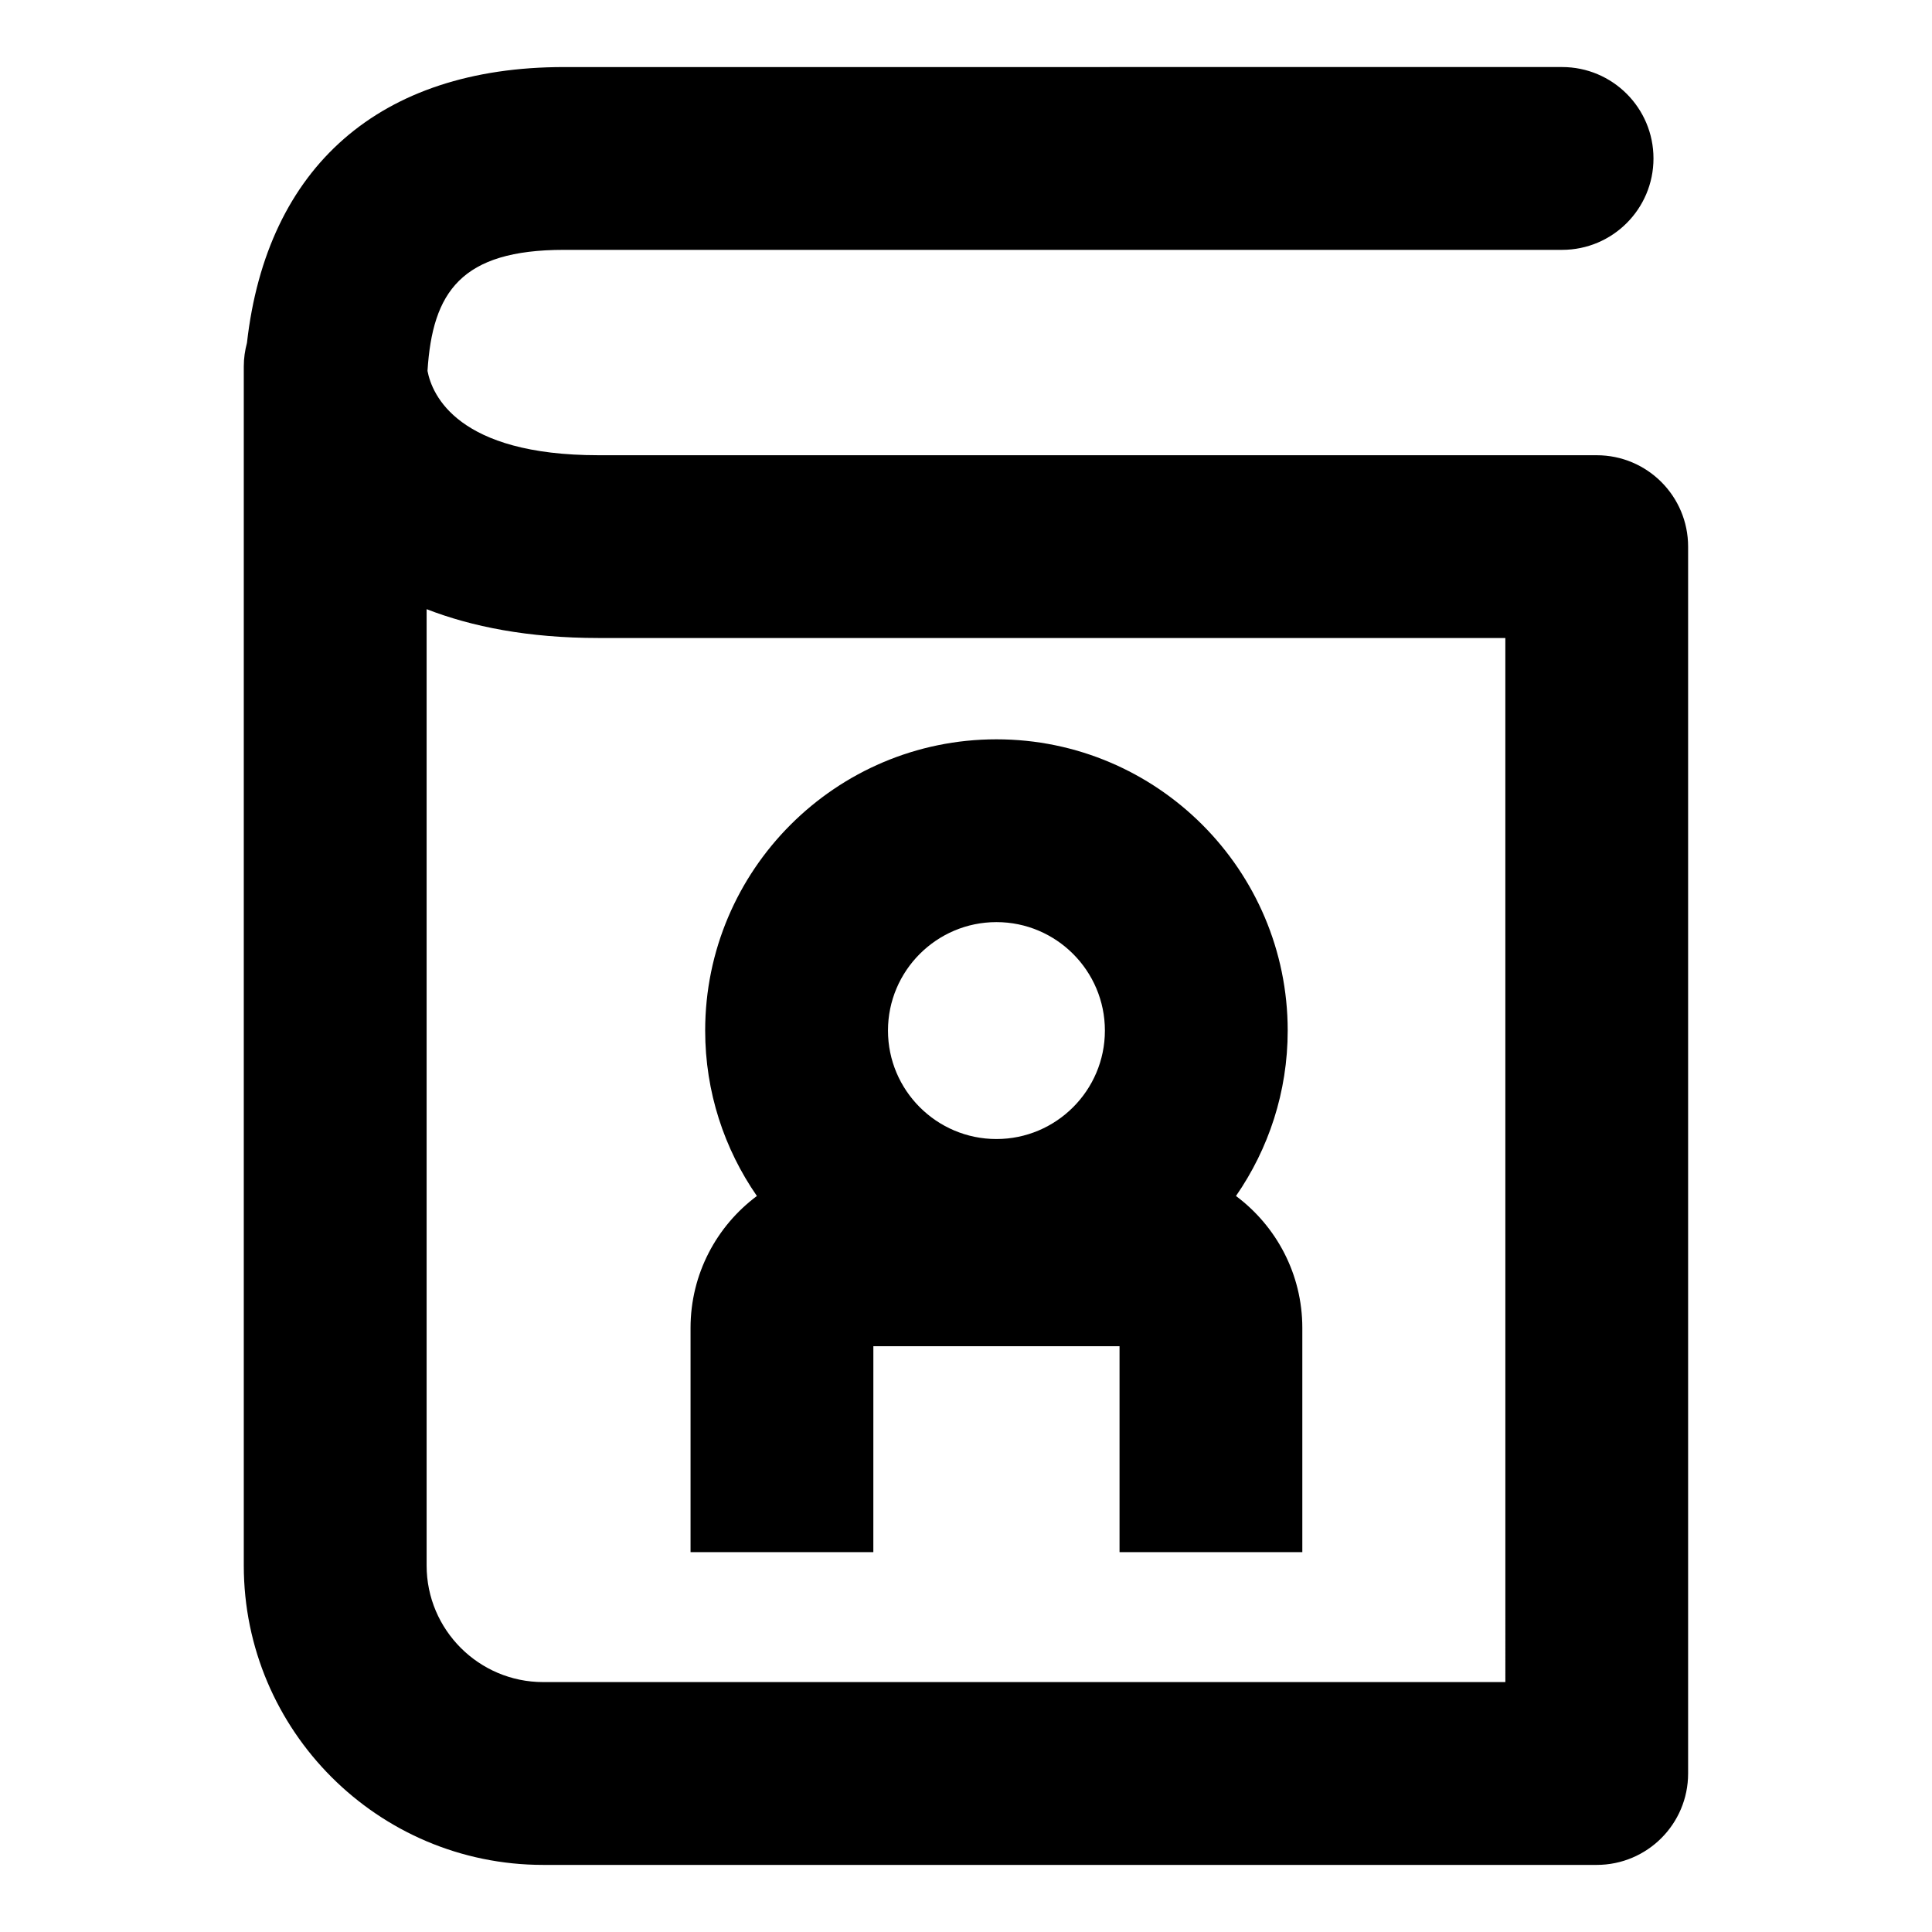
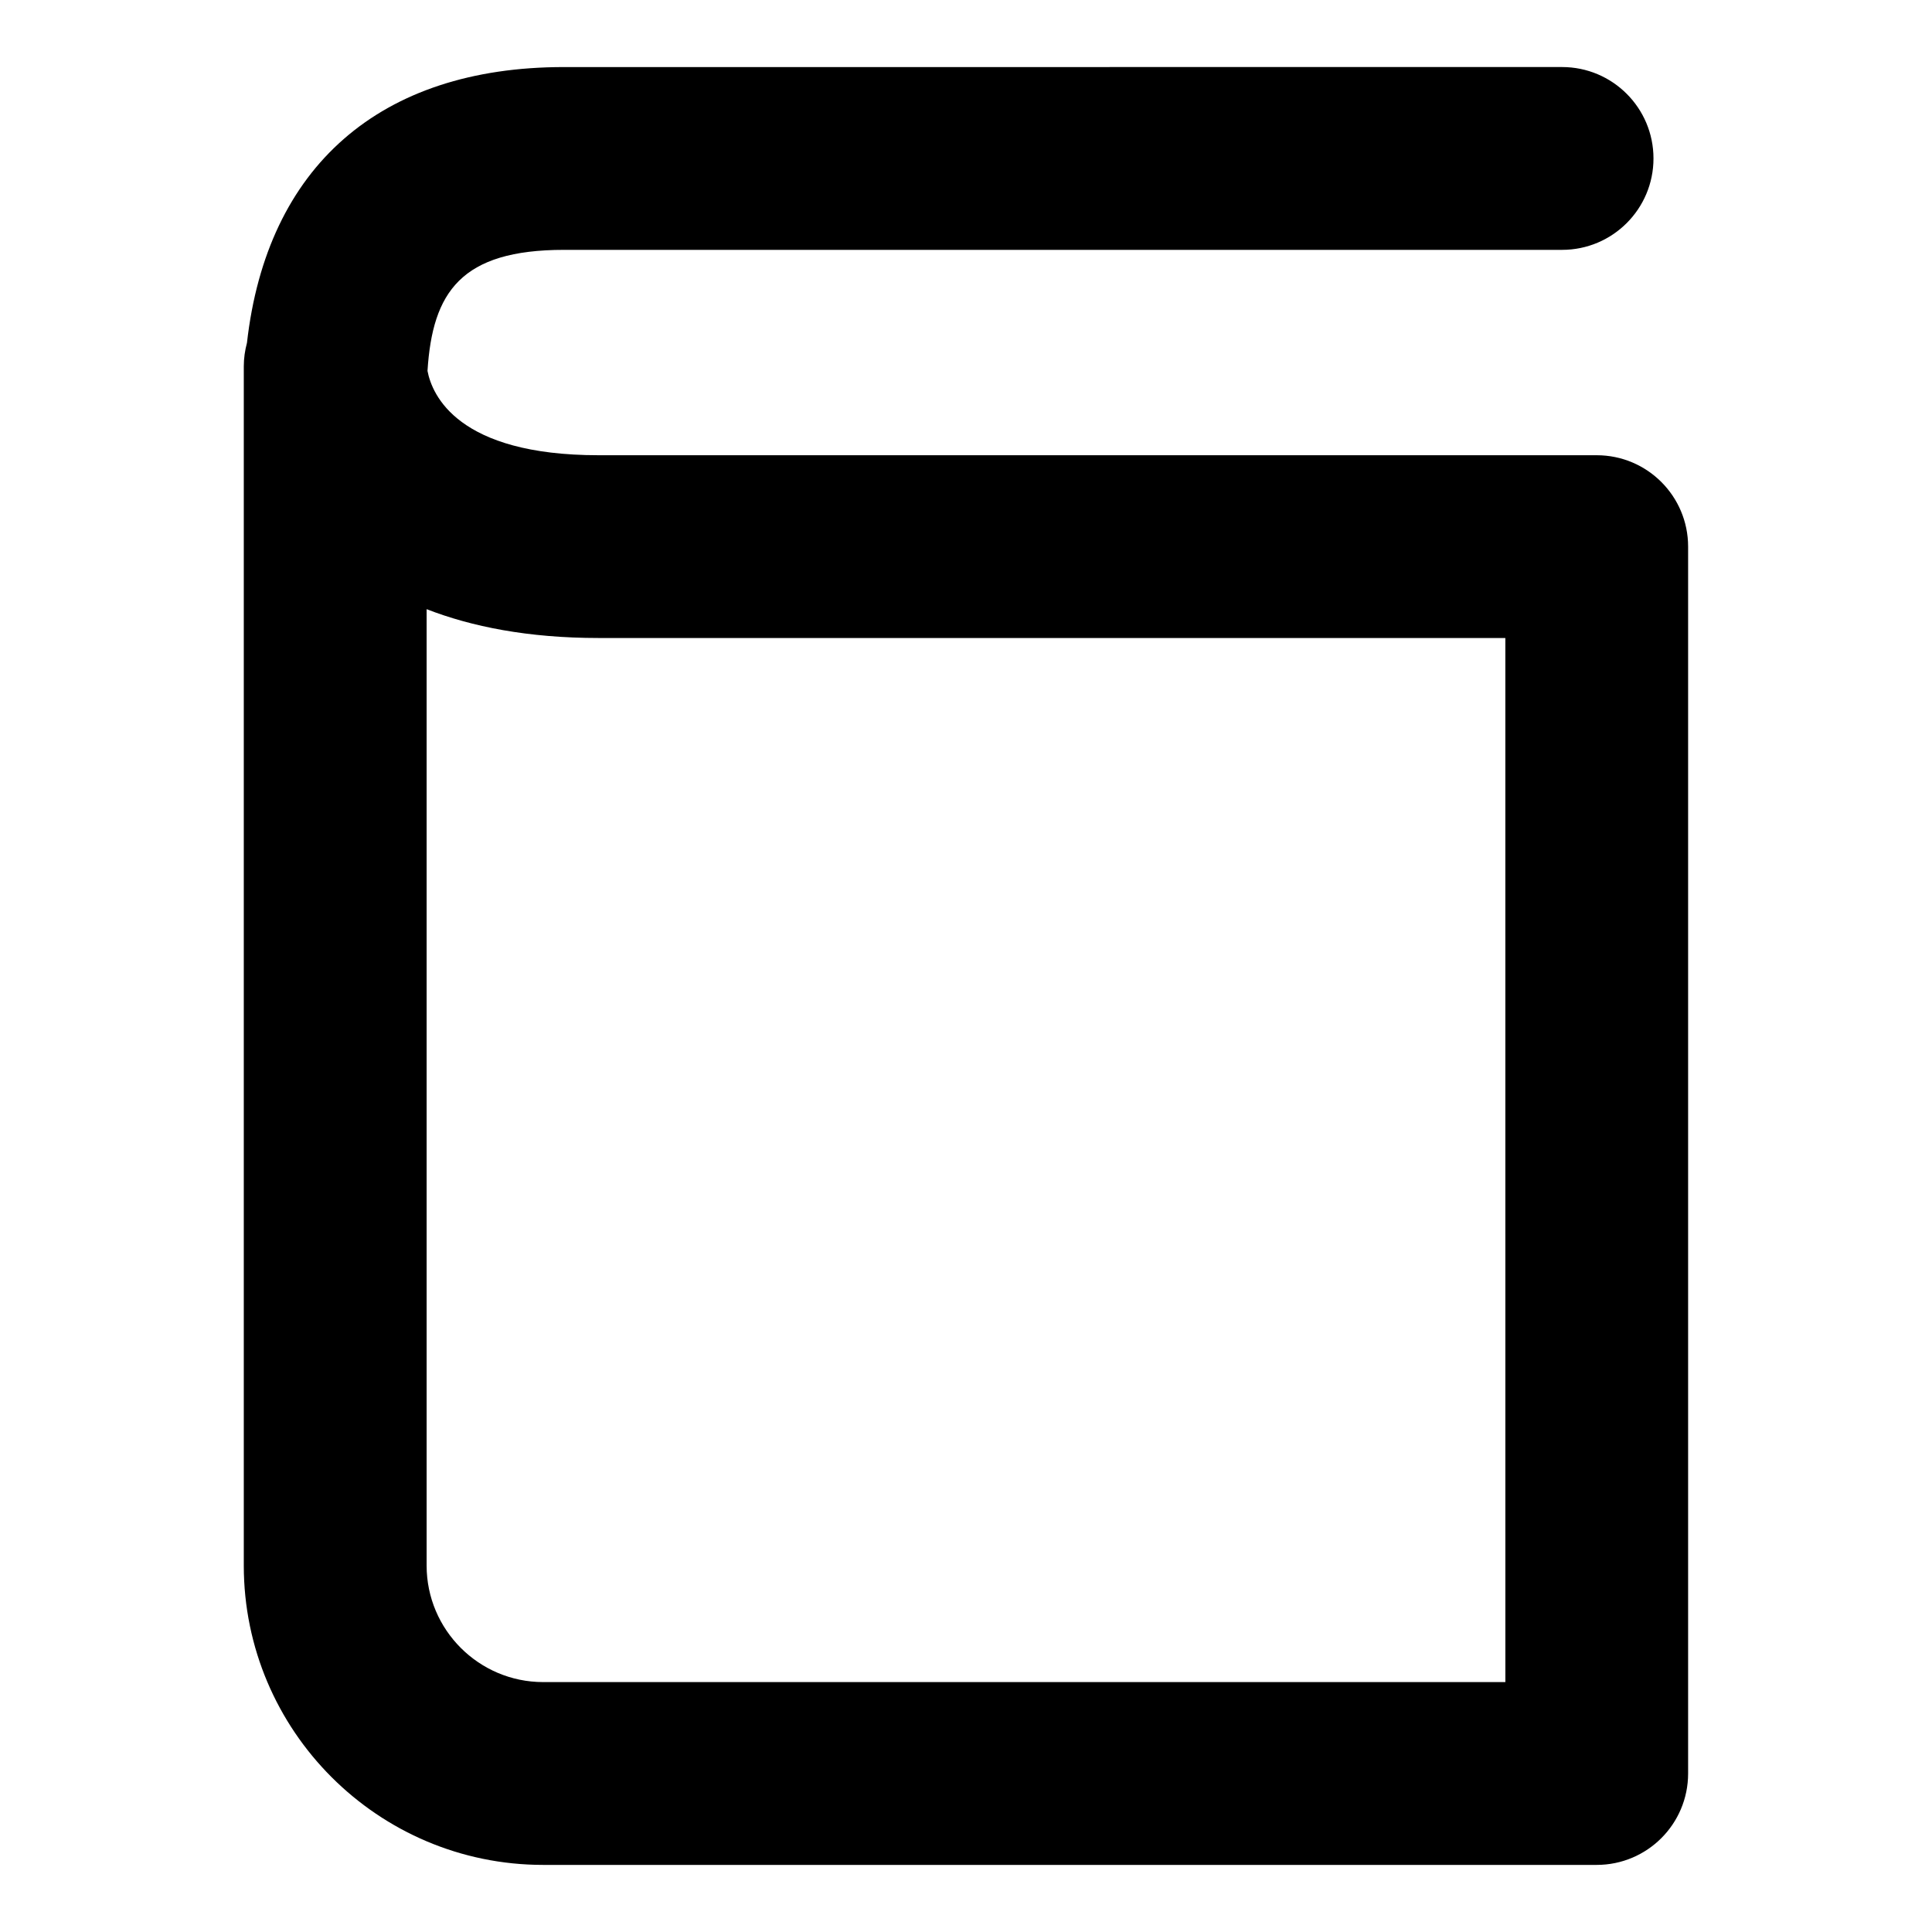
<svg xmlns="http://www.w3.org/2000/svg" fill="#000000" width="800px" height="800px" version="1.1" viewBox="144 144 512 512">
  <g>
-     <path d="m375.45 500.76h65.238v54.578h48.441v-59.422c0-14.297-6.918-27.008-17.582-34.965 8.629-12.461 13.707-27.562 13.707-43.836 0-42.559-34.625-77.188-77.188-77.188-42.559 0-77.188 34.625-77.188 77.188 0 16.27 5.074 31.375 13.707 43.836-10.664 7.953-17.582 20.664-17.582 34.961v59.426h48.441zm32.617-112.39c15.848 0 28.742 12.895 28.742 28.742 0 15.848-12.895 28.742-28.742 28.742-15.848 0-28.742-12.895-28.742-28.742 0-15.848 12.895-28.742 28.742-28.742z" />
    <path d="m567.16 264.64h-264.52c-37.371 0-44.137-15.984-45.348-22.344 1.312-20.867 8.871-32.082 36.164-32.082h264.51c13.375 0 24.223-10.844 24.223-24.223 0-13.375-10.844-24.223-24.223-24.223l-264.52 0.004c-48.777 0-78.73 26.406-84 73.094-0.531 1.992-0.84 4.074-0.84 6.234v317.79c0 43.742 35.586 79.328 79.328 79.328h279.21c13.375 0 24.223-10.844 24.223-24.223v-325.13c0-13.379-10.844-24.223-24.219-24.223zm-24.223 325.13h-254.99c-17.031 0-30.887-13.855-30.887-30.883v-253.45c11.898 4.621 26.844 7.641 45.582 7.641h240.29z" />
  </g>
</svg>